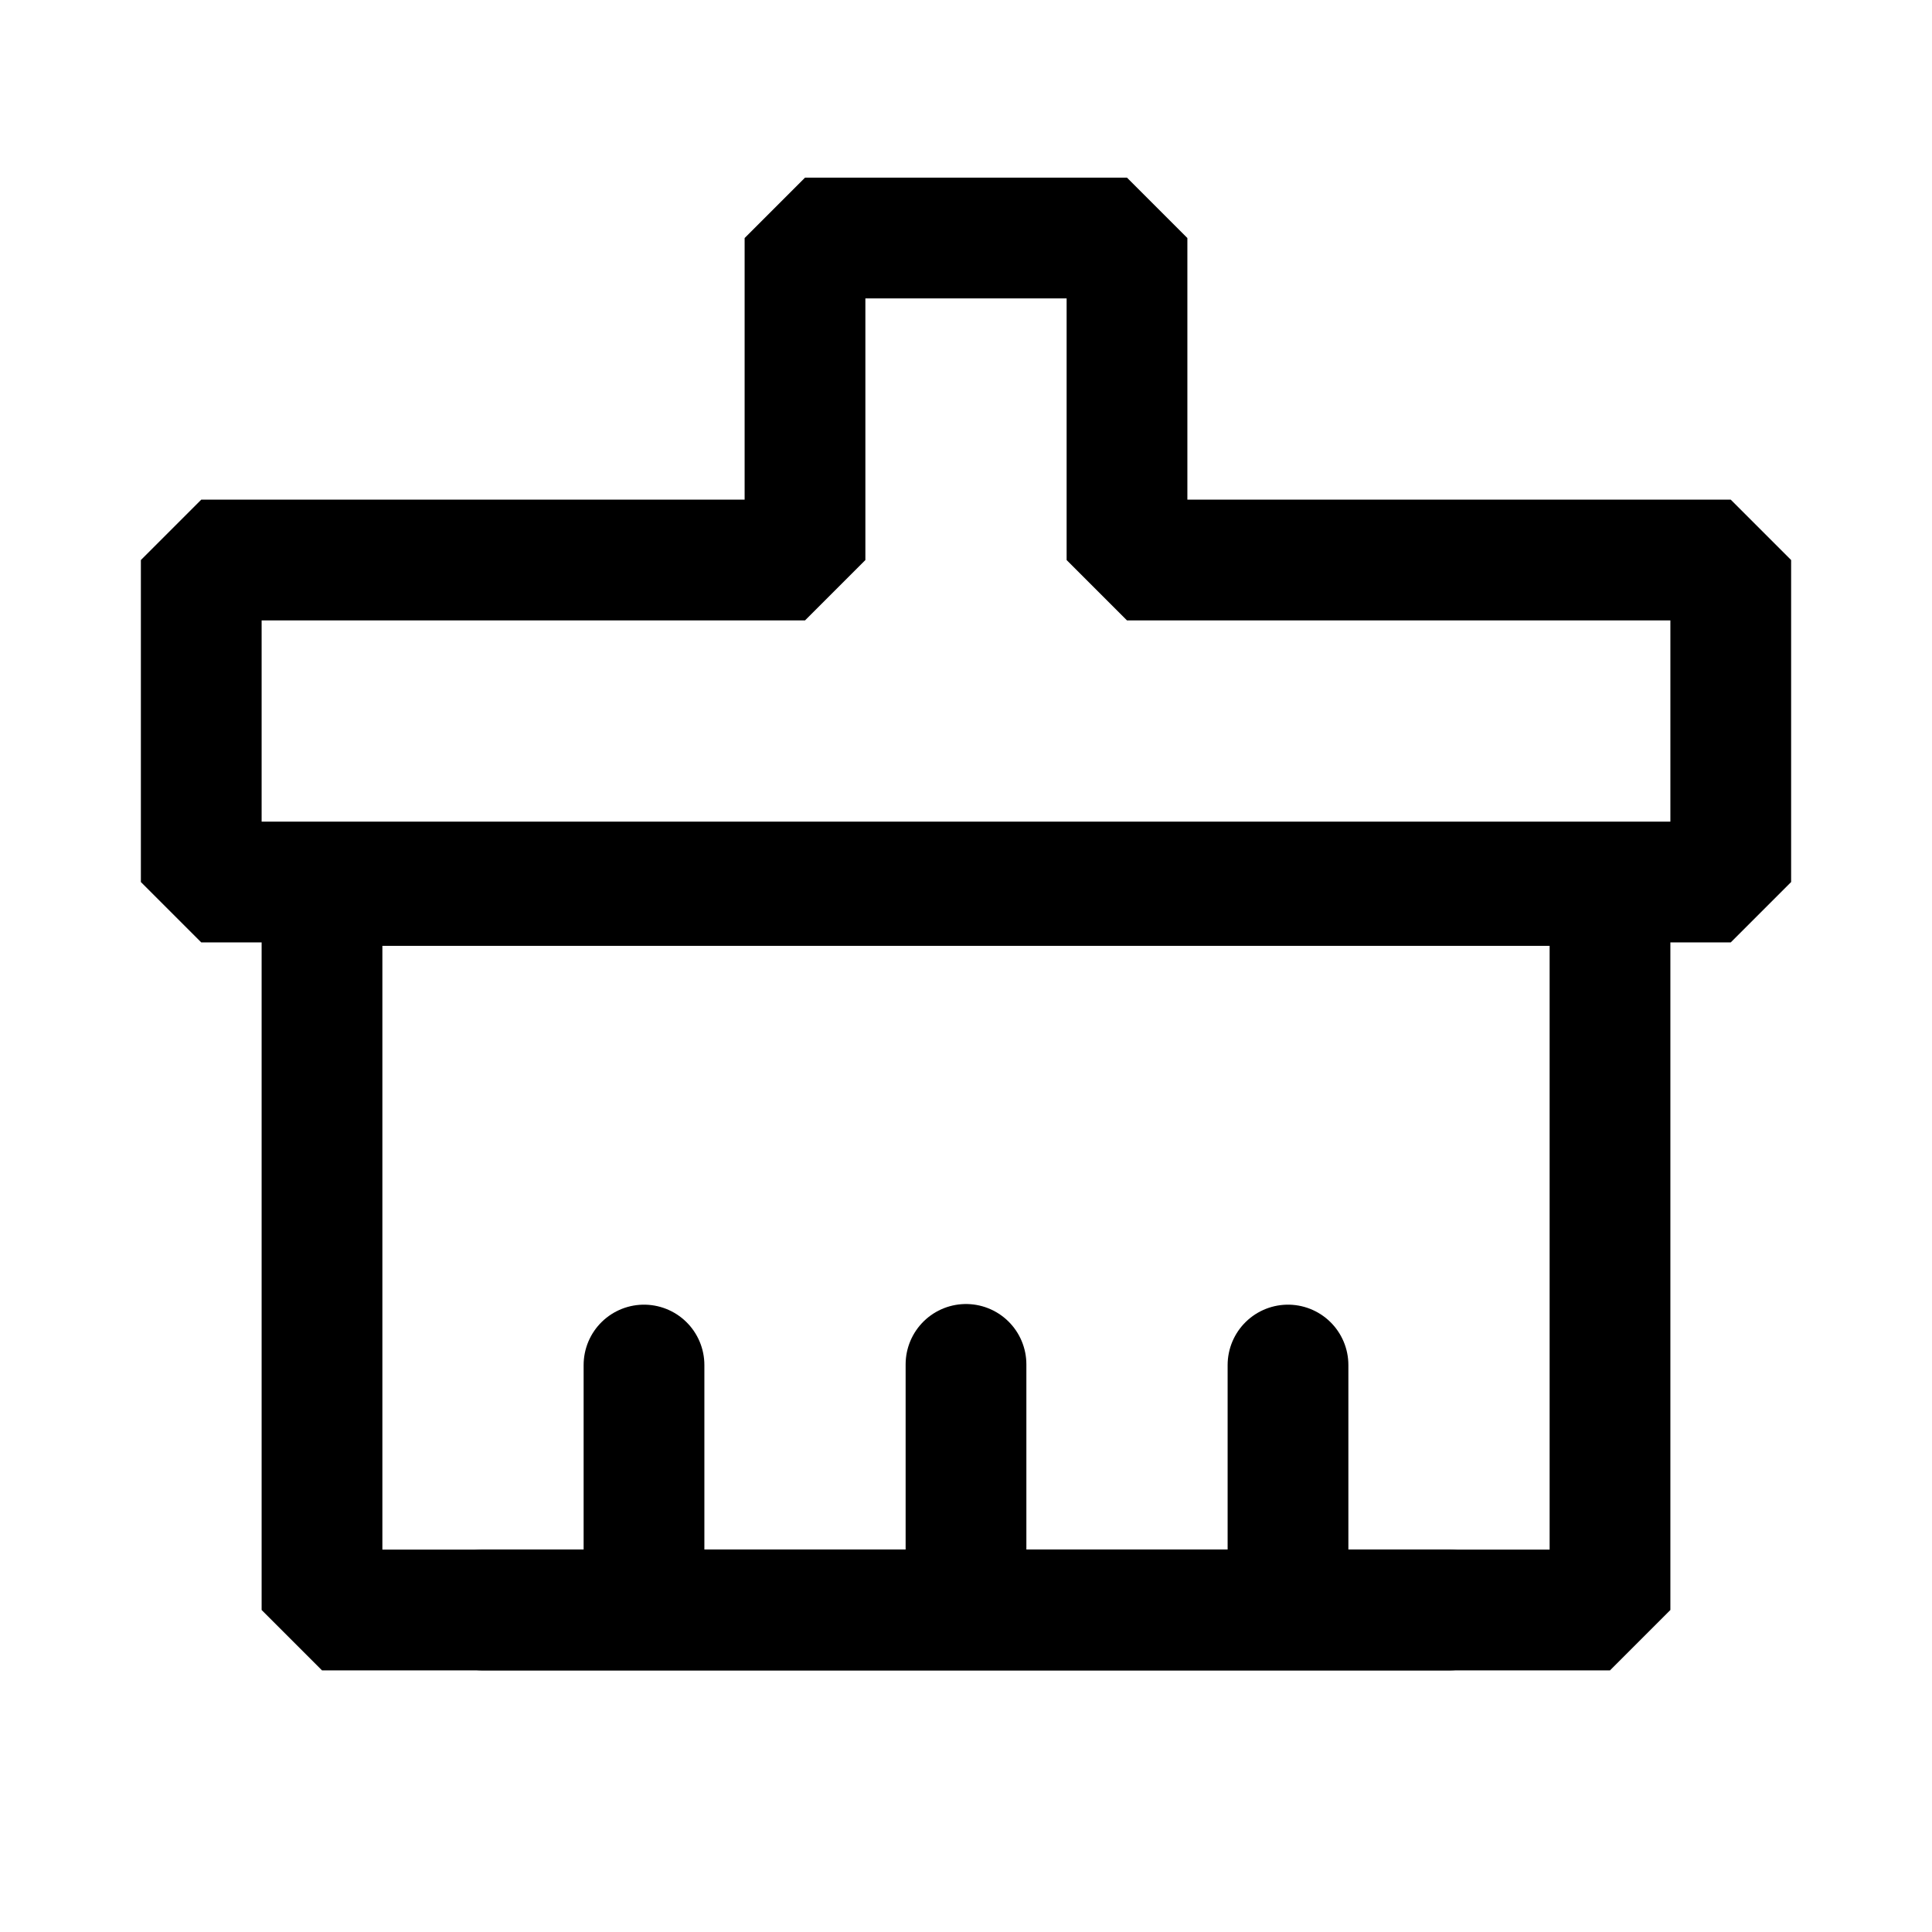
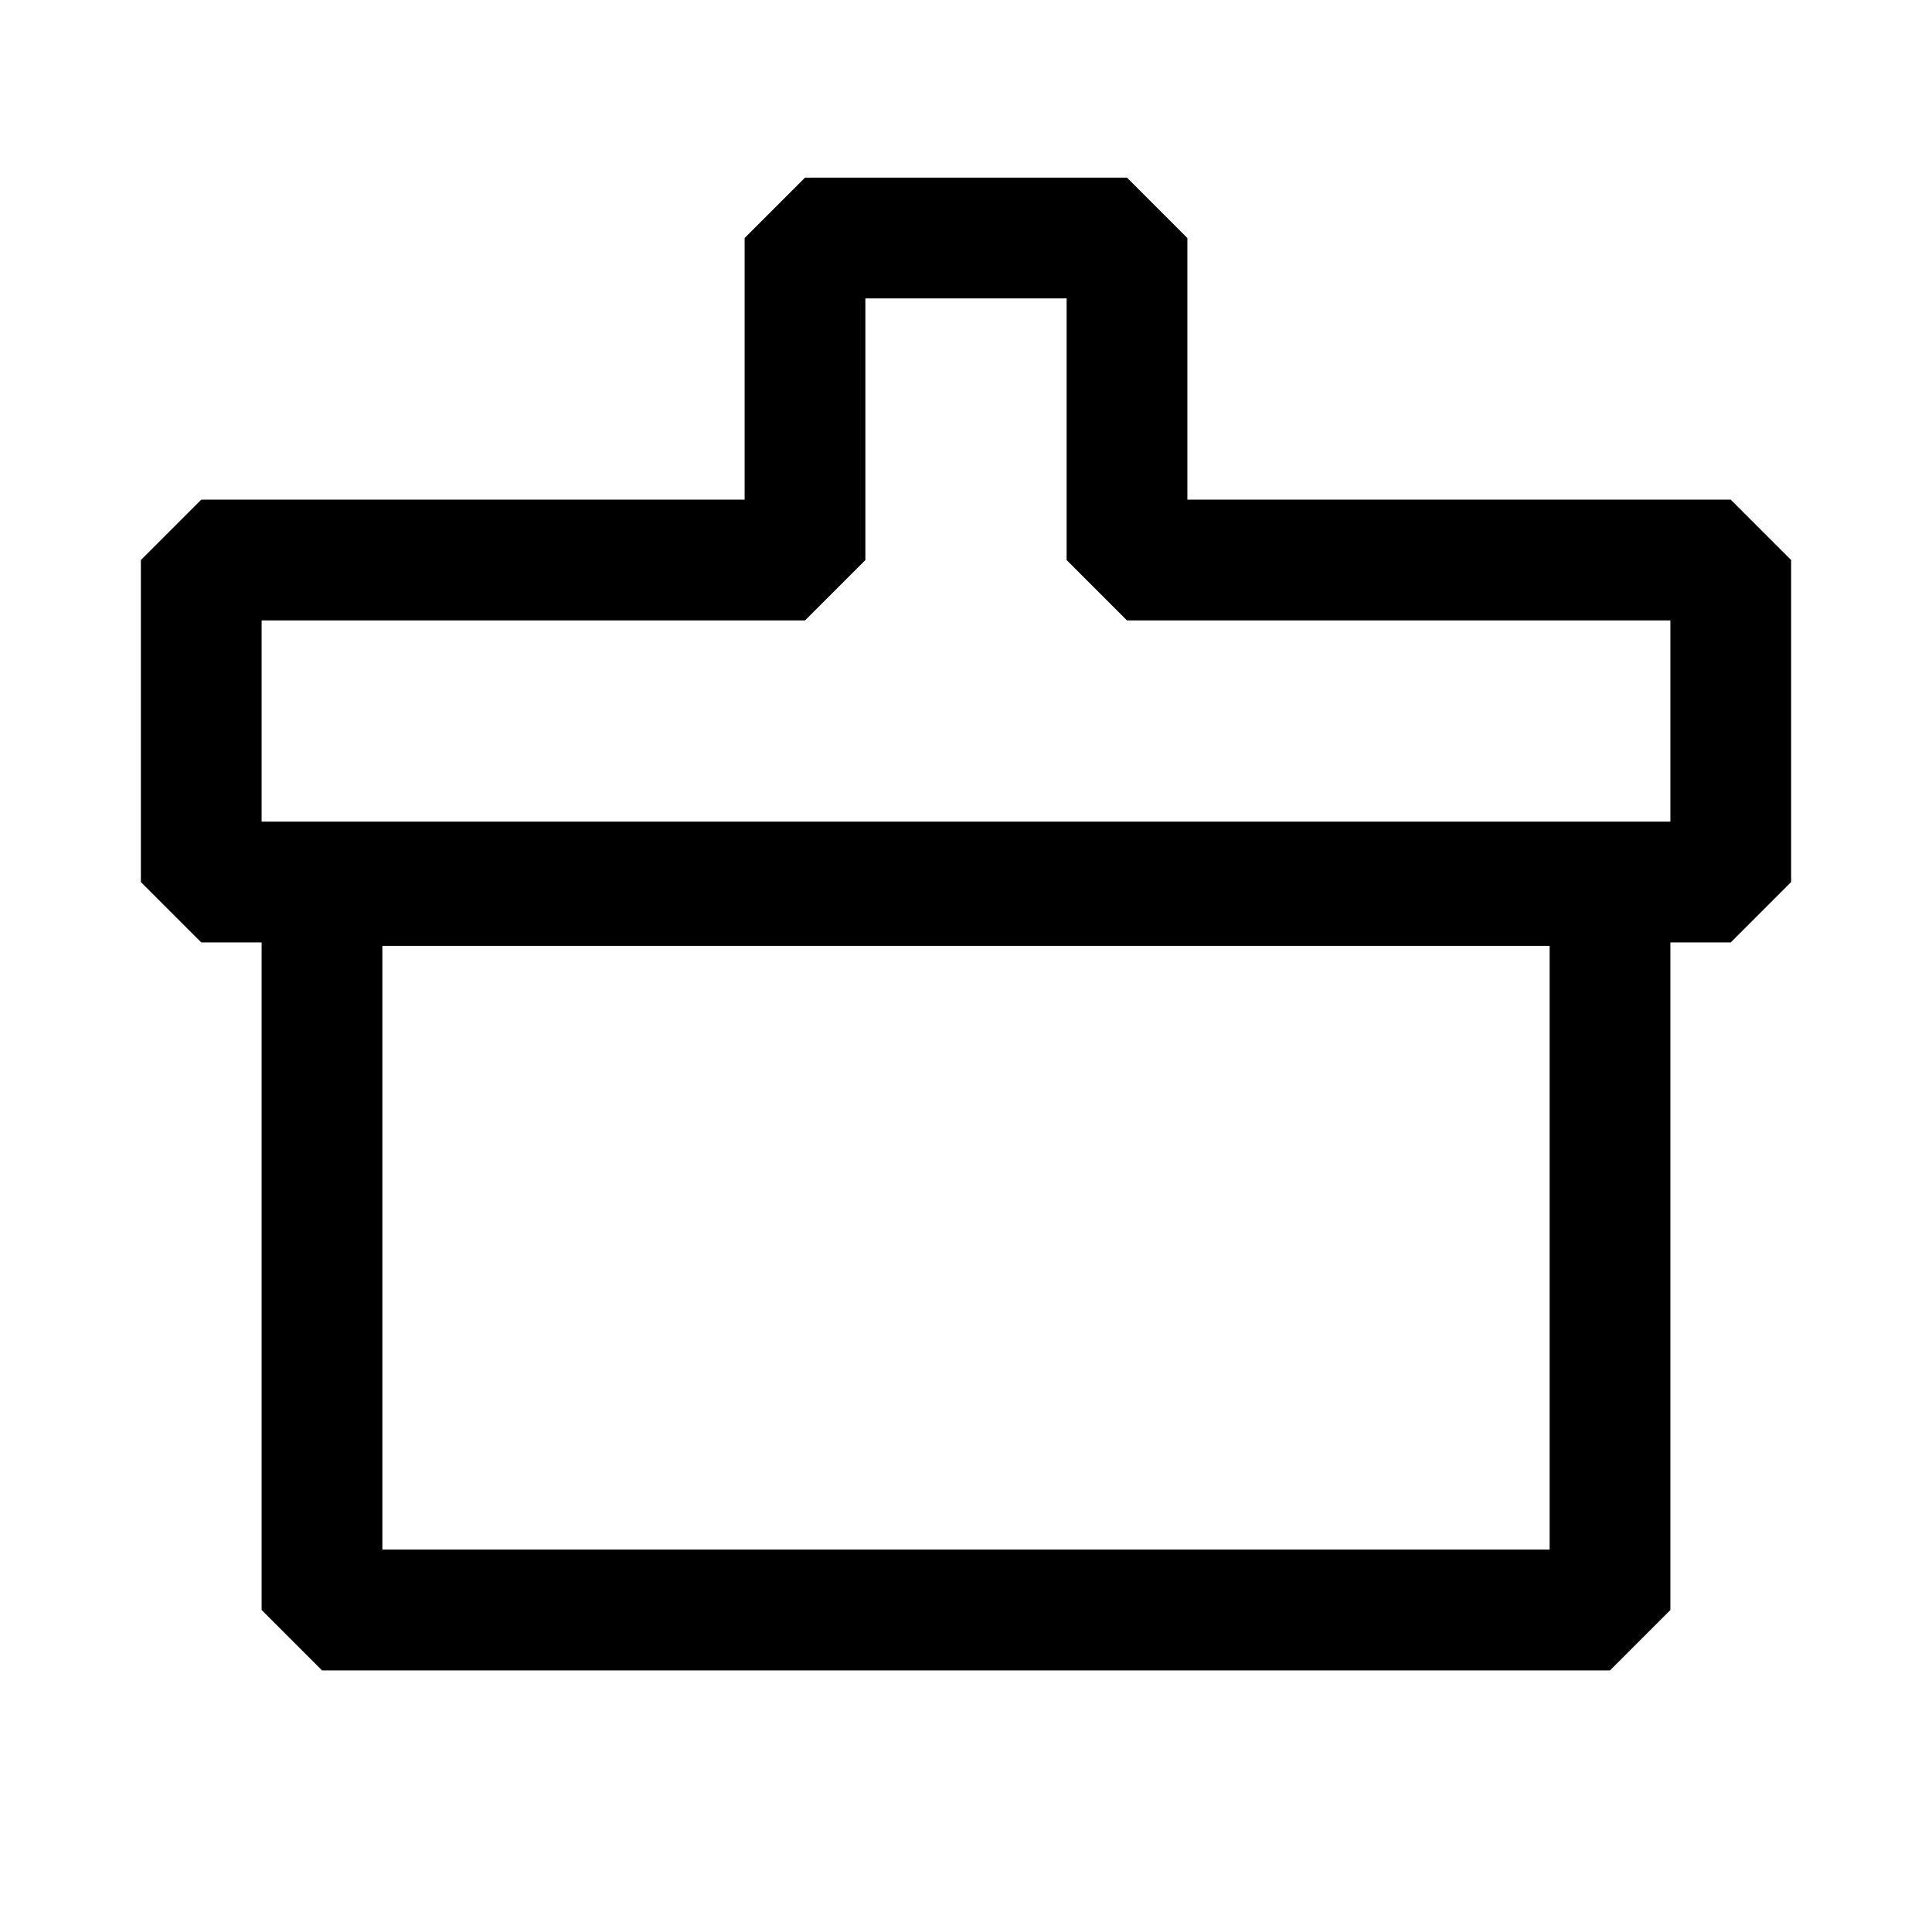
<svg xmlns="http://www.w3.org/2000/svg" width="48" height="48" viewBox="0 0 48 48" fill="none">
  <path fill-rule="evenodd" clip-rule="evenodd" d="M20 5.914H28V13.914H43V21.914H5V13.914H20V5.914Z" stroke="#000000" stroke-width="3" stroke-linecap="round" stroke-linejoin="bevel" />
  <path d="M8 40H40V22H8V40Z" fill="none" stroke="#000000" stroke-width="3" stroke-linejoin="bevel" />
-   <path d="M16 39.898V33.914" stroke="#000000" stroke-width="3" stroke-linecap="round" stroke-linejoin="bevel" />
-   <path d="M24 39.898V33.898" stroke="#000000" stroke-width="3" stroke-linecap="round" stroke-linejoin="bevel" />
-   <path d="M32 39.898V33.914" stroke="#000000" stroke-width="3" stroke-linecap="round" stroke-linejoin="bevel" />
-   <path d="M12 40H36" stroke="#000000" stroke-width="3" stroke-linecap="round" stroke-linejoin="bevel" />
</svg>